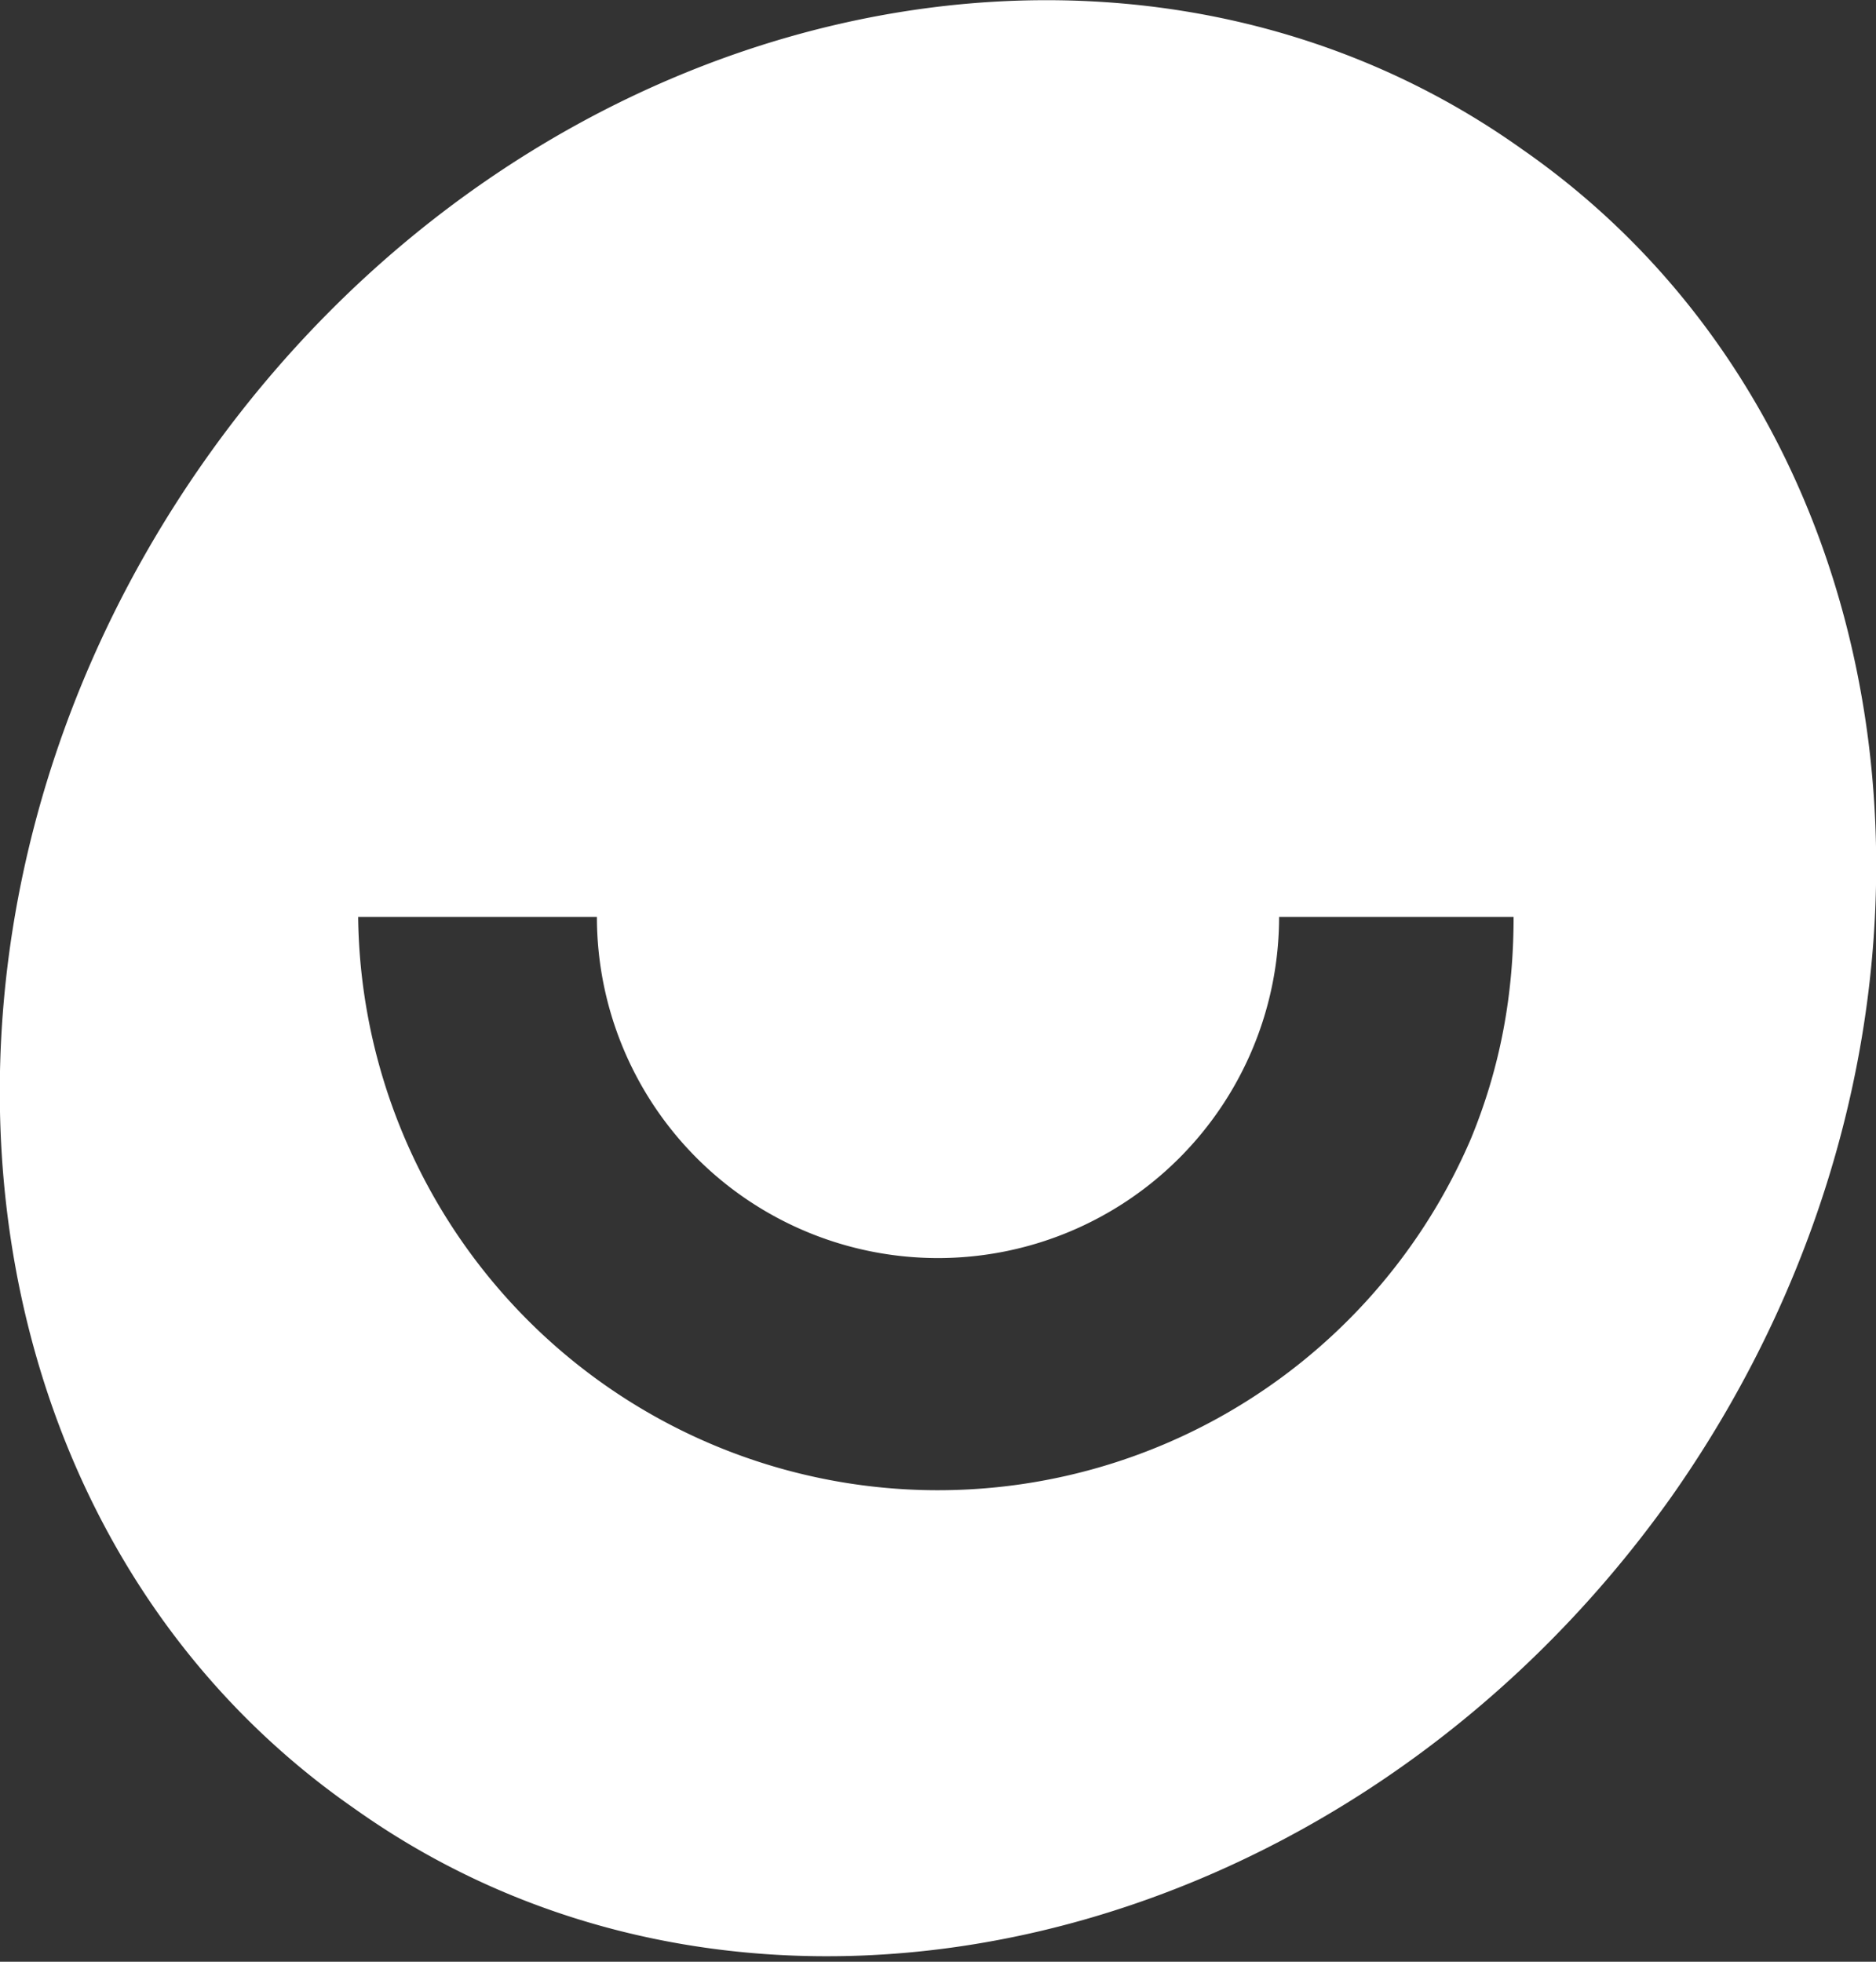
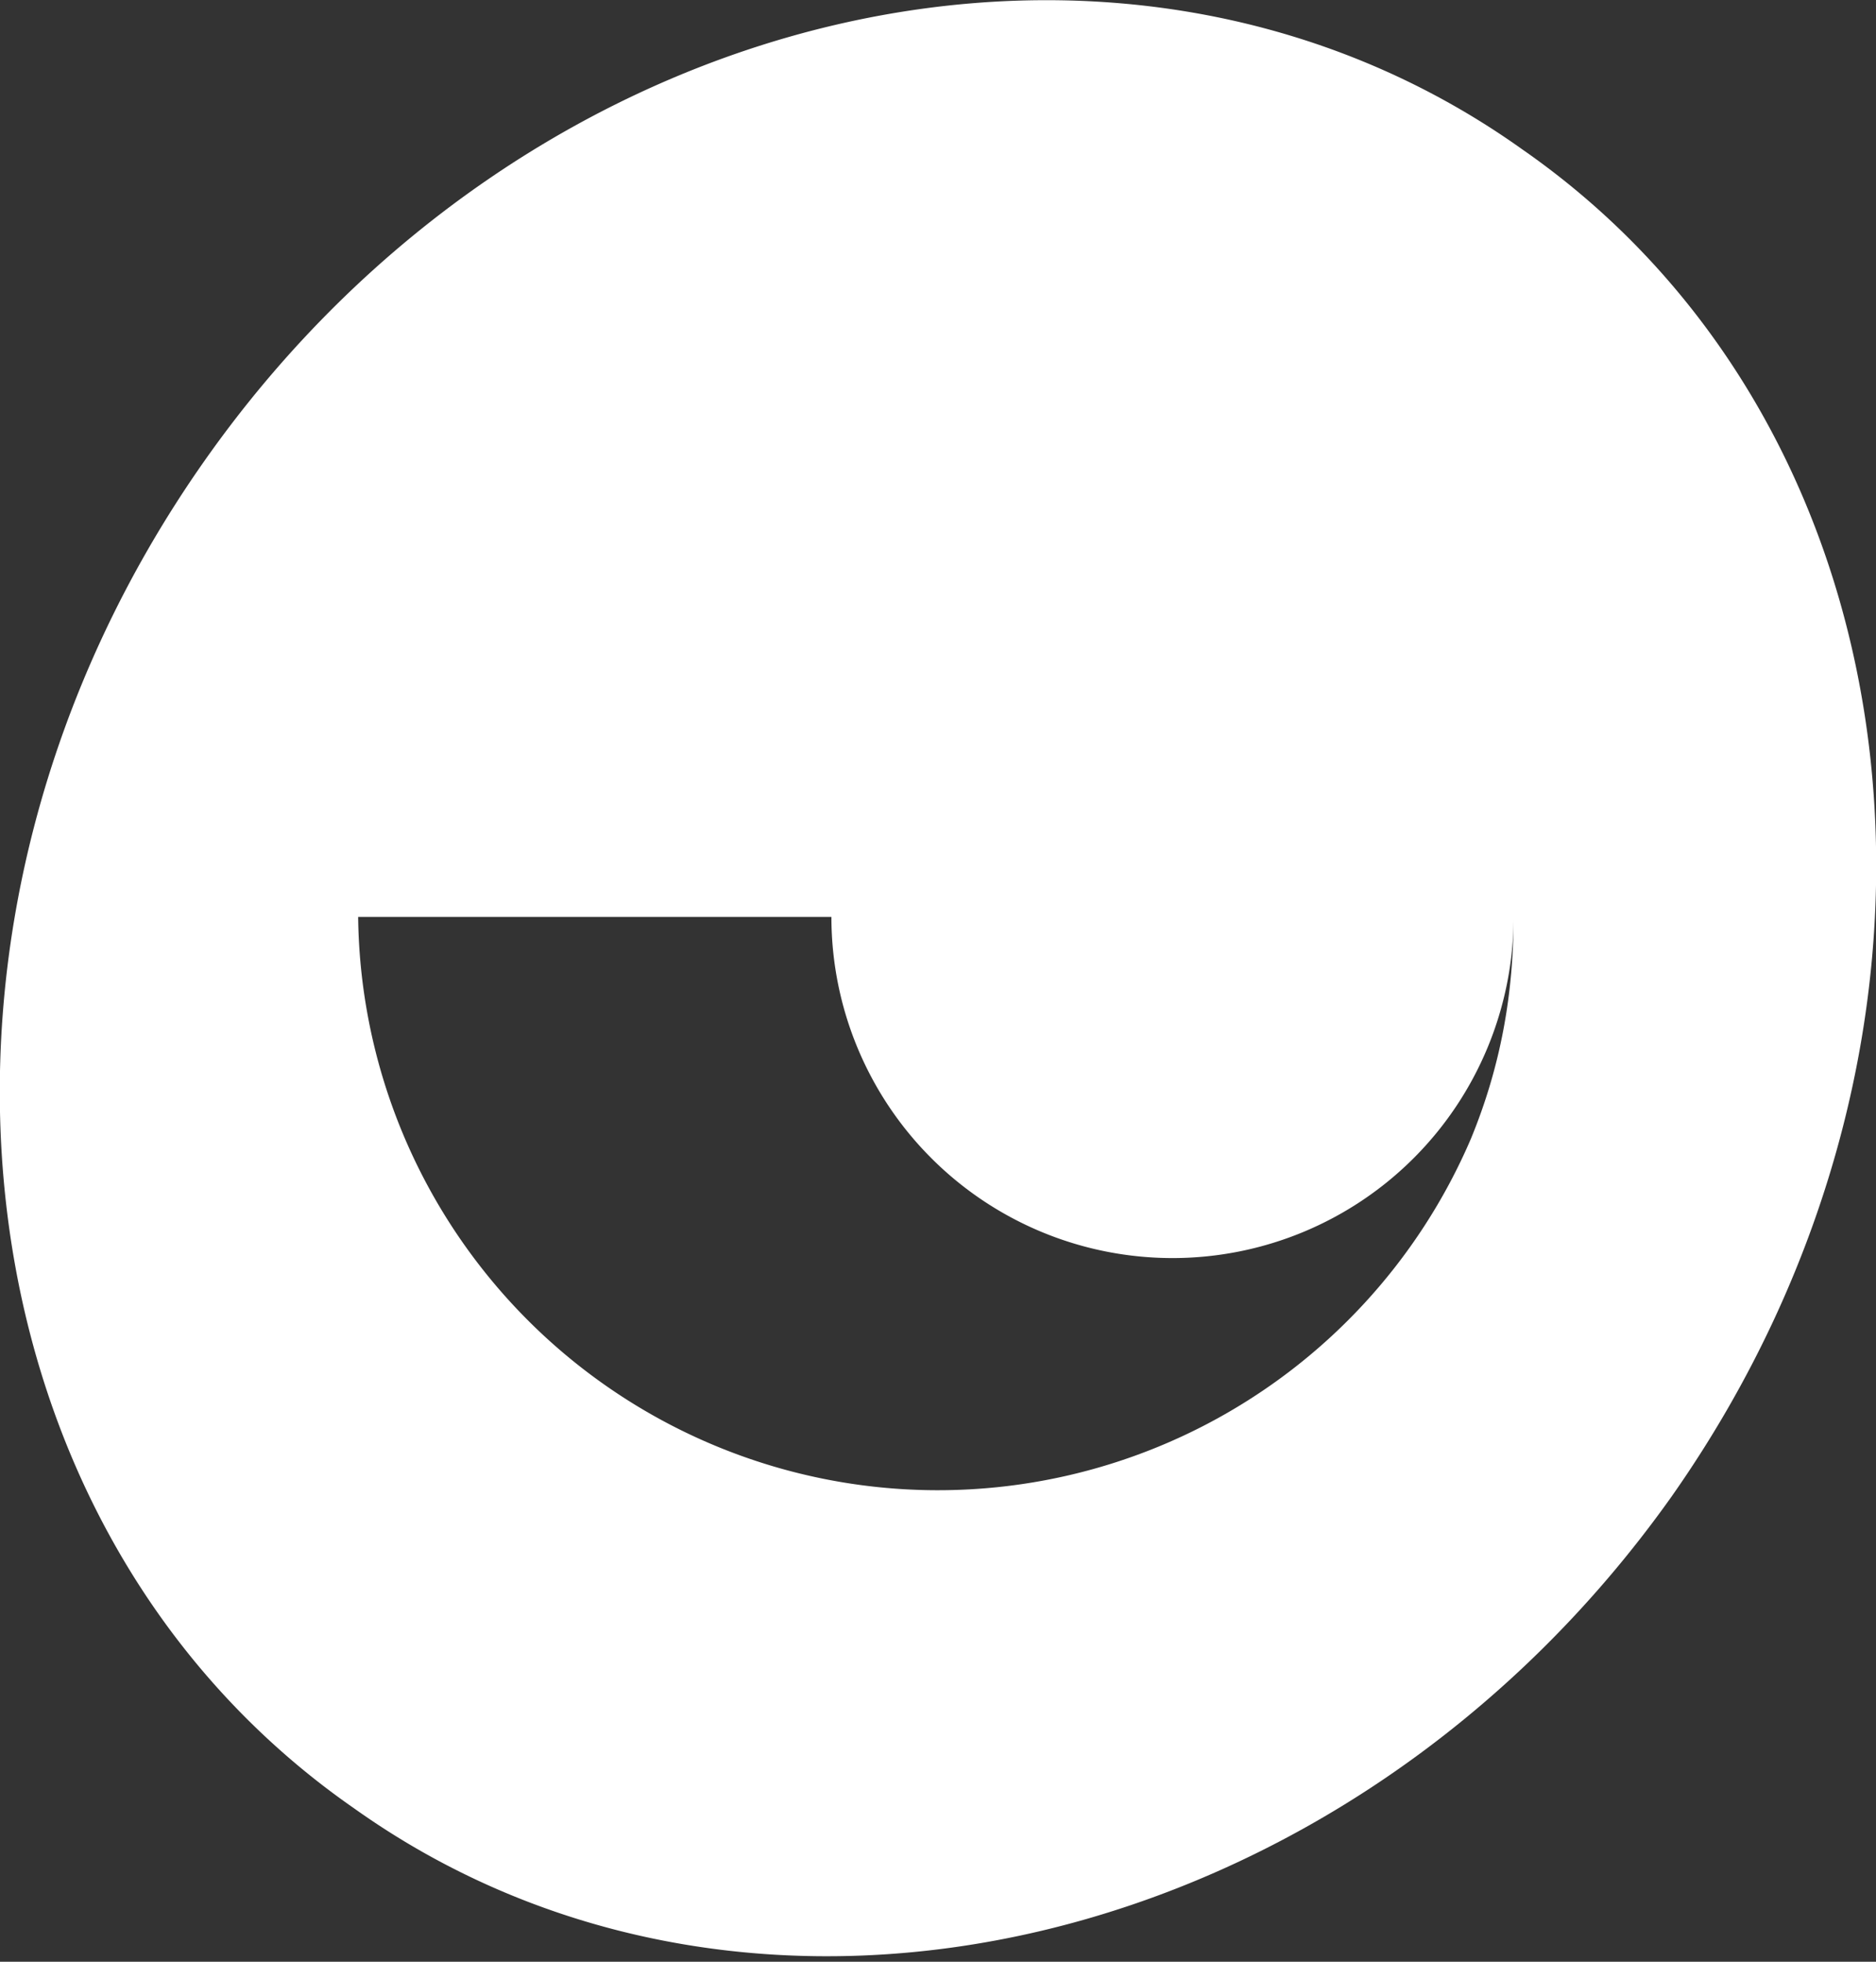
<svg xmlns="http://www.w3.org/2000/svg" data-v-5032c638="" fill="none" viewBox="0 0 44 46" aria-label="Logo" class="h-24px w-24px logo" role="img" focusable="false">
  <rect x="0" y="0" width="44" height="46" fill="#333333" stroke="none" />
-   <path fill="#fff" fill-rule="evenodd" d="M8.3 42.4c9.4 6.7 23.3 3.4 30.9-7.3 7.6-10.8 6-25-3.5-31.6C26.3-3.2 12.4 0 4.8 10.8c-7.6 10.8-6 25 3.5 31.6zm26.2-15.7c.7-1.7 1-3.4 1-5.2H30a8 8 0 0 1-16 0H8.4a13.6 13.6 0 0 0 26.1 5.2z" clip-rule="evenodd" />
+   <path fill="#fff" fill-rule="evenodd" d="M8.3 42.4c9.4 6.7 23.3 3.4 30.9-7.3 7.6-10.8 6-25-3.5-31.6C26.3-3.2 12.4 0 4.8 10.8c-7.6 10.8-6 25 3.5 31.6zm26.2-15.7c.7-1.7 1-3.4 1-5.2a8 8 0 0 1-16 0H8.4a13.6 13.6 0 0 0 26.1 5.2z" clip-rule="evenodd" />
</svg>